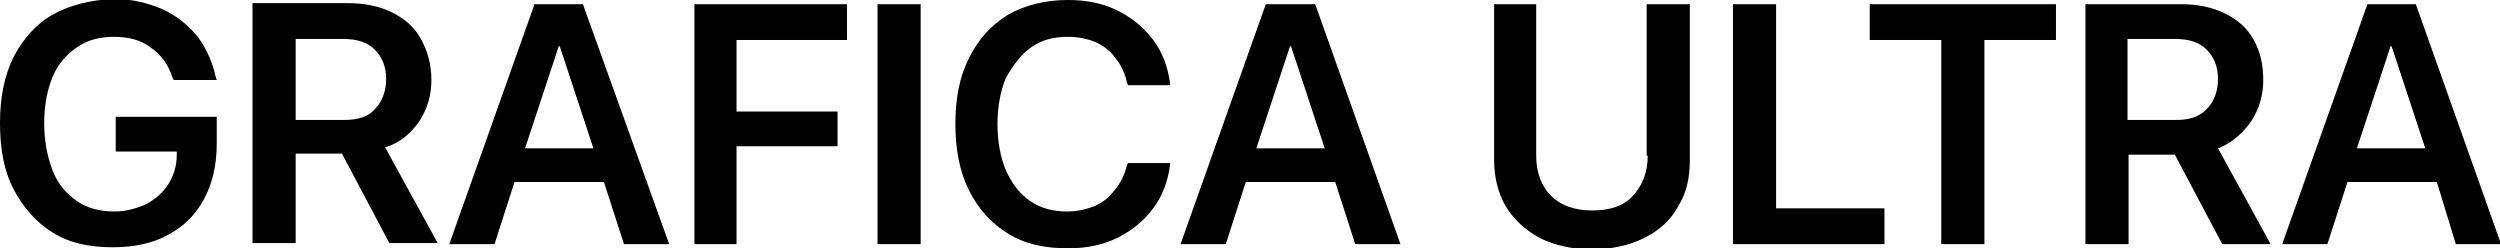
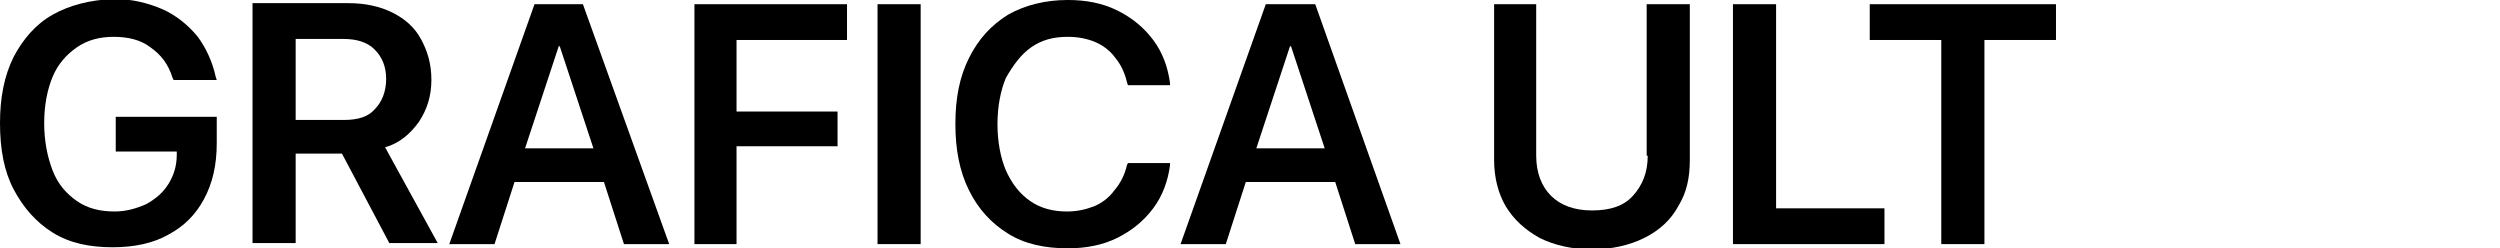
<svg xmlns="http://www.w3.org/2000/svg" version="1.1" id="Ebene_1" x="0px" y="0px" viewBox="0 0 237.6 23.6" style="enable-background:new 0 0 237.6 23.6;" xml:space="preserve">
  <g>
    <path d="M11.1,14.4h5.7l0,0.3c0,1.1-0.3,2-0.8,2.8c-0.5,0.8-1.2,1.4-2.1,1.9c-0.9,0.4-1.9,0.7-3,0.7c-1.4,0-2.6-0.3-3.6-1   c-1-0.7-1.8-1.6-2.3-2.9c-0.5-1.3-0.8-2.8-0.8-4.5v0c0-1.7,0.3-3.2,0.8-4.4c0.5-1.2,1.3-2.1,2.3-2.8s2.2-1,3.5-1   c1.4,0,2.6,0.3,3.5,1c1,0.7,1.7,1.6,2.1,2.9l0.1,0.2h4.1l-0.1-0.3c-0.3-1.4-0.9-2.7-1.7-3.8c-0.9-1.1-2-2-3.3-2.6   c-1.4-0.6-2.9-1-4.7-1C8.5,0,6.6,0.5,5,1.4c-1.6,0.9-2.8,2.3-3.7,4C0.4,7.2,0,9.3,0,11.7v0c0,2.5,0.4,4.6,1.3,6.3s2.1,3.1,3.7,4.1   c1.6,1,3.5,1.4,5.7,1.4c2.1,0,3.9-0.4,5.3-1.2c1.5-0.8,2.6-1.9,3.4-3.4s1.2-3.2,1.2-5.3v-2.5h-9.6V14.4z" />
    <path d="M39.8,11.6c0.8-1.2,1.2-2.5,1.2-4v0C41,6,40.6,4.8,40,3.7s-1.5-1.9-2.7-2.5c-1.2-0.6-2.6-0.9-4.2-0.9H24v22.8h4.1v-8.5h4.2   c0,0,0.1,0,0.1,0c0,0,0.1,0,0.1,0l4.5,8.5h4.6l-5-9.1C38,13.6,39,12.7,39.8,11.6z M32.7,11.4h-4.6V3.7h4.5c1.3,0,2.3,0.3,3,1   s1.1,1.6,1.1,2.8v0c0,1.2-0.4,2.2-1.1,2.9C35,11.1,34,11.4,32.7,11.4z" />
    <path d="M54.2,0.4h-1.1h-2.3l-8.1,22.8h4.3l1.9-5.9h8.5l1.9,5.9h4.3L55.4,0.4H54.2z M49.9,14.1l3.2-9.7h0.1l3.2,9.7H49.9z" />
    <polygon points="66,23.2 70,23.2 70,13.9 79.6,13.9 79.6,10.6 70,10.6 70,3.8 80.5,3.8 80.5,0.4 66,0.4  " />
    <rect x="83.4" y="0.4" width="4.1" height="22.8" />
    <path d="M107.1,15.7c-0.2,0.9-0.6,1.7-1.2,2.4c-0.5,0.7-1.2,1.2-1.9,1.5c-0.8,0.3-1.6,0.5-2.6,0.5c-1.3,0-2.5-0.3-3.5-1   s-1.7-1.6-2.3-2.9c-0.5-1.2-0.8-2.7-0.8-4.4v0c0-1.7,0.3-3.2,0.8-4.4C96.3,6.2,97,5.2,98,4.5s2.1-1,3.5-1c1,0,1.9,0.2,2.6,0.5   s1.4,0.8,1.9,1.5c0.5,0.6,0.9,1.4,1.1,2.3l0.1,0.3h4l0-0.2c-0.2-1.5-0.7-2.9-1.6-4.1c-0.9-1.2-2-2.1-3.4-2.8c-1.4-0.7-3-1-4.7-1   c-2.2,0-4.1,0.5-5.7,1.4c-1.6,1-2.8,2.3-3.7,4.1c-0.9,1.8-1.3,3.8-1.3,6.3v0c0,2.4,0.4,4.5,1.3,6.3c0.9,1.8,2.1,3.1,3.7,4.1   c1.6,1,3.5,1.4,5.7,1.4c1.7,0,3.3-0.3,4.7-1c1.4-0.7,2.5-1.6,3.4-2.8c0.9-1.2,1.4-2.6,1.6-4.1l0-0.2h-4L107.1,15.7z" />
    <path d="M123.7,0.4h-1.1h-2.3l-8.1,22.8h4.3l1.9-5.9h8.5l1.9,5.9h4.3l-8.1-22.8H123.7z M119.4,14.1l3.2-9.7h0.1l3.2,9.7H119.4z" />
    <path d="M156.6,14.8c0,1.6-0.5,2.8-1.4,3.8s-2.2,1.4-3.9,1.4c-1.7,0-3-0.5-3.9-1.4s-1.4-2.2-1.4-3.8V0.4H142v14.8   c0,1.7,0.4,3.2,1.1,4.4c0.8,1.3,1.8,2.2,3.2,3c1.4,0.7,3.1,1.1,5,1.1c1.9,0,3.6-0.4,5-1.1c1.4-0.7,2.5-1.7,3.2-3   c0.8-1.3,1.1-2.7,1.1-4.4V0.4h-4.1V14.8z" />
    <polygon points="168.8,0.4 164.7,0.4 164.7,23.2 179.1,23.2 179.1,19.8 168.8,19.8  " />
    <polygon points="177.7,3.8 184.5,3.8 184.5,23.2 188.6,23.2 188.6,3.8 195.4,3.8 195.4,0.4 177.7,0.4  " />
-     <path d="M213.9,11.6c0.8-1.2,1.2-2.5,1.2-4v0c0-1.5-0.3-2.7-0.9-3.8s-1.5-1.9-2.7-2.5c-1.2-0.6-2.6-0.9-4.2-0.9h-9.1v22.8h4.1v-8.5   h4.2c0,0,0.1,0,0.1,0c0,0,0.1,0,0.1,0l4.5,8.5h4.6l-5-9.1C212.1,13.6,213.1,12.7,213.9,11.6z M206.8,11.4h-4.6V3.7h4.5   c1.3,0,2.3,0.3,3,1c0.7,0.7,1.1,1.6,1.1,2.8v0c0,1.2-0.4,2.2-1.1,2.9S208.1,11.4,206.8,11.4z" />
-     <path d="M233.4,23.2h4.3l-8.1-22.8h-1.2h-1.1h-2.3l-8.1,22.8h4.3l1.9-5.9h8.5L233.4,23.2z M224,14.1l3.2-9.7h0.1l3.2,9.7H224z" />
  </g>
</svg>